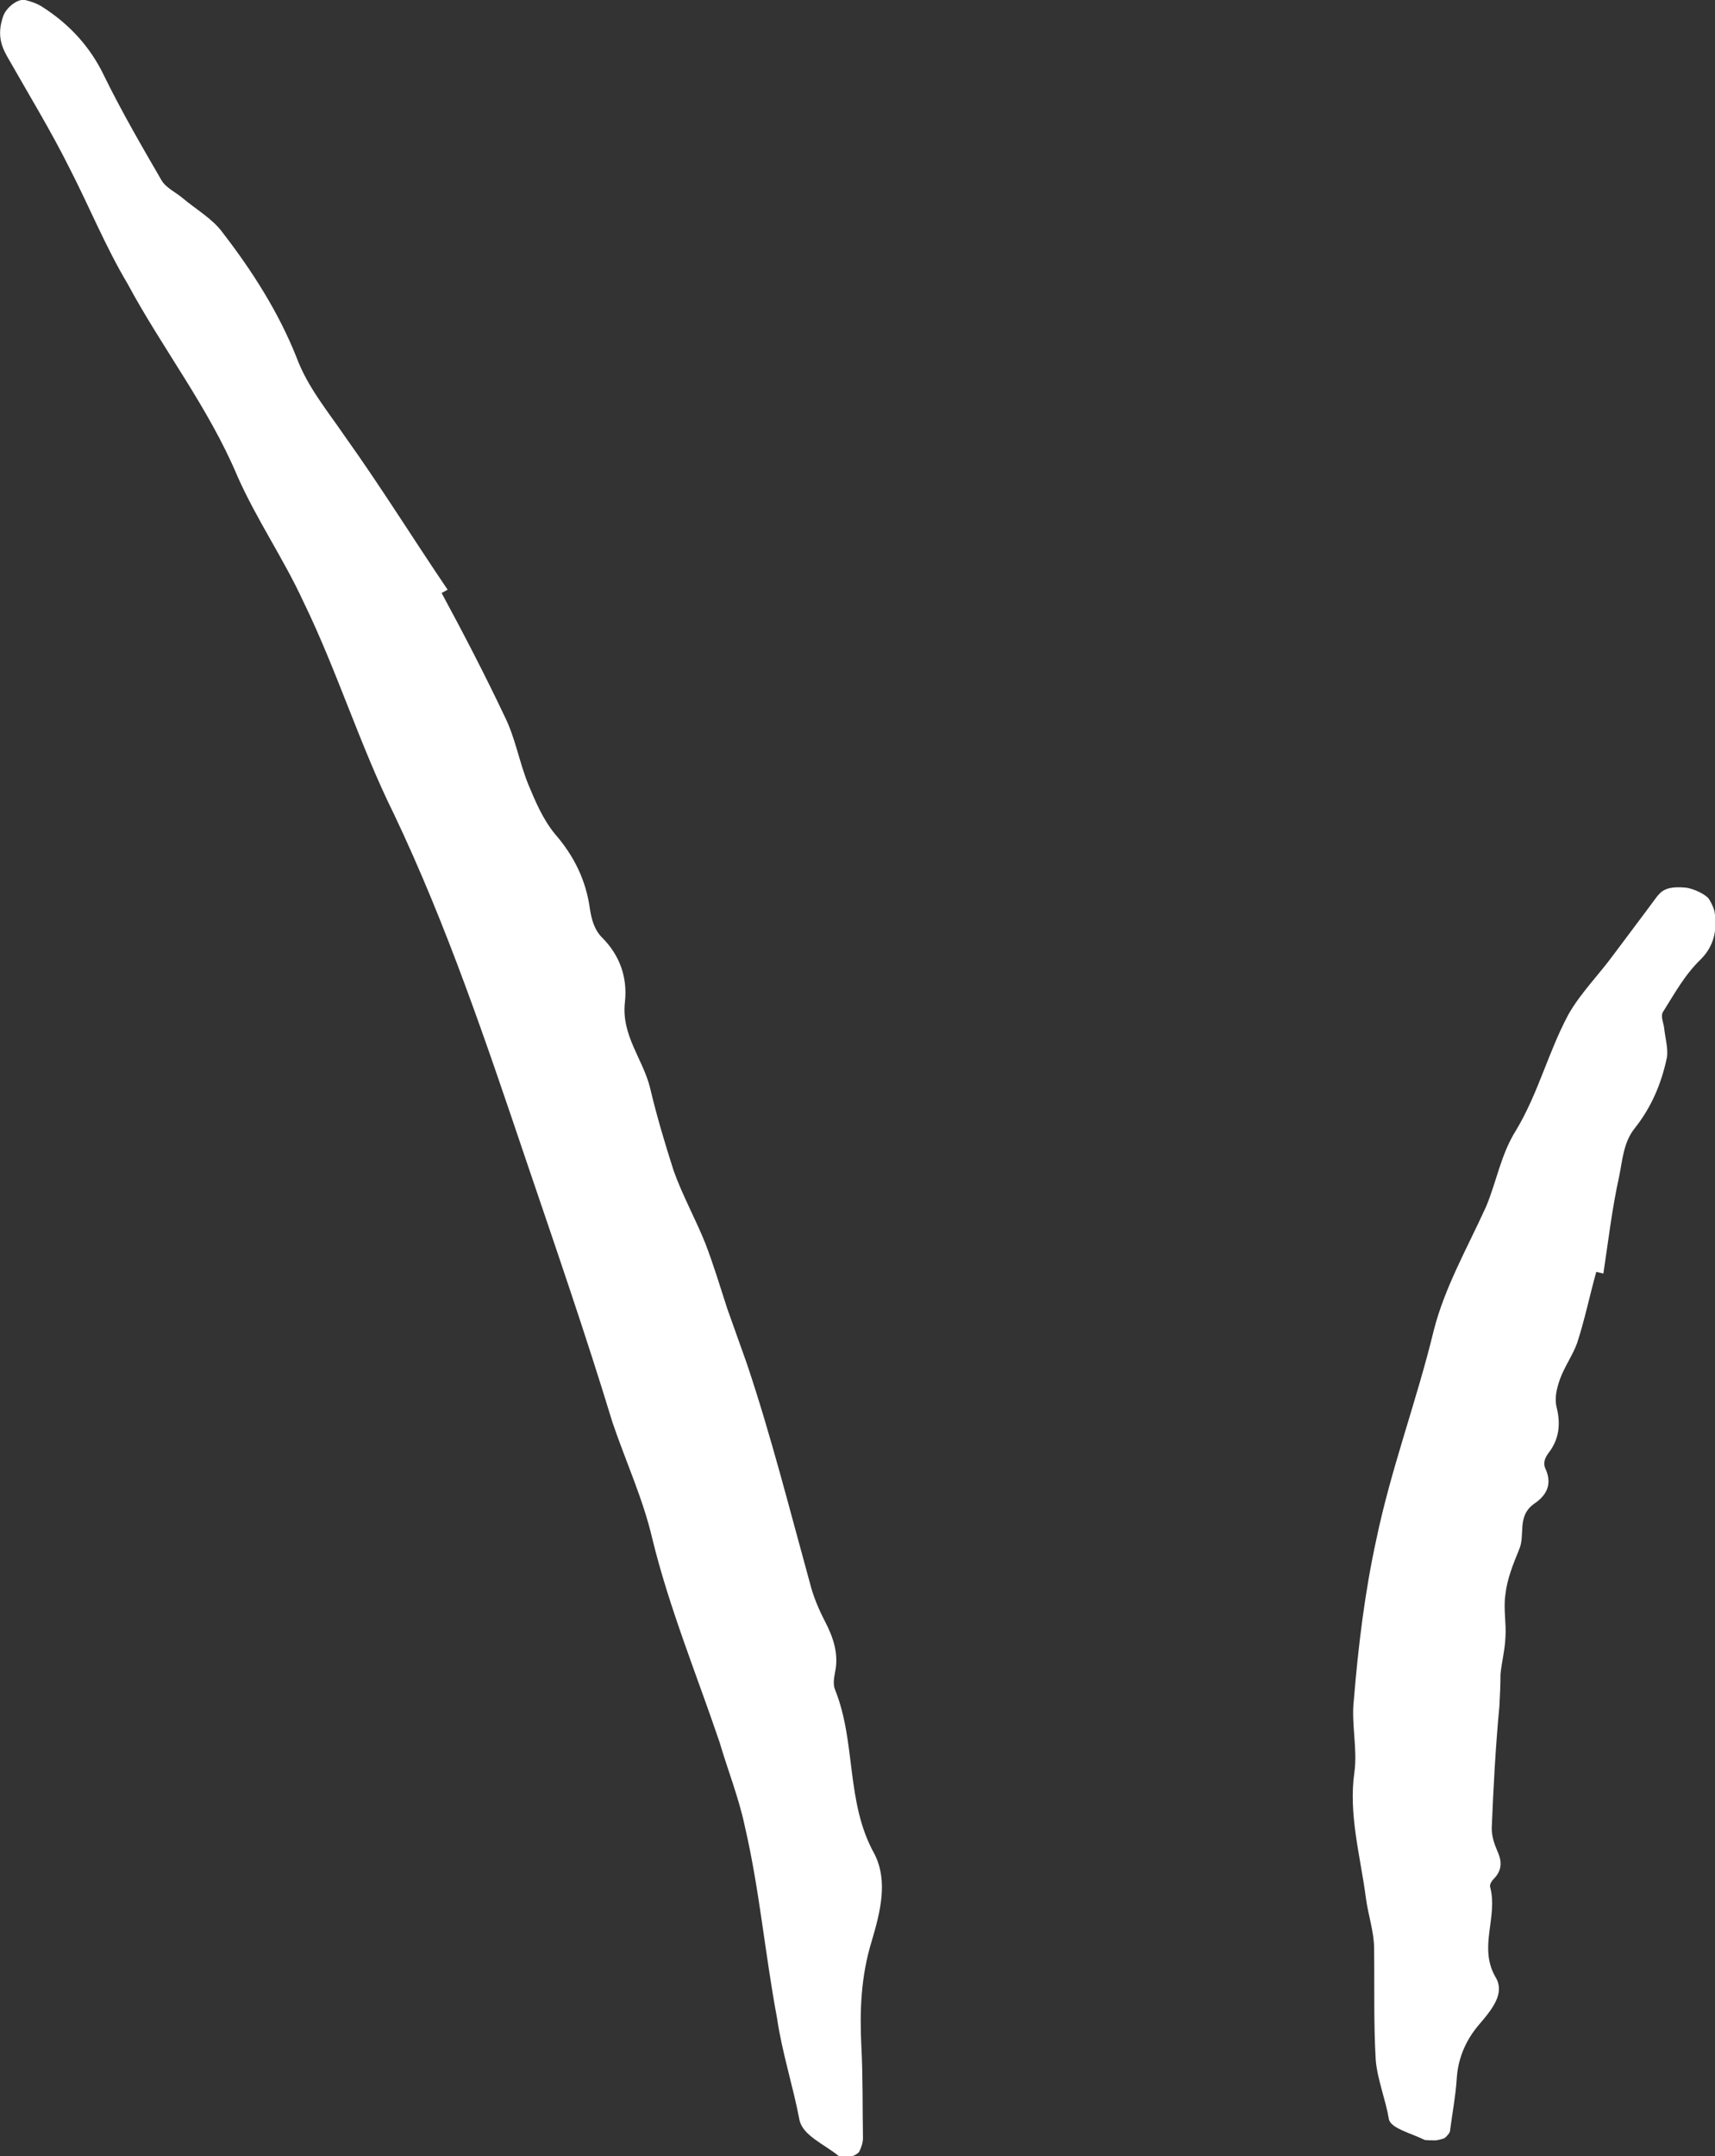
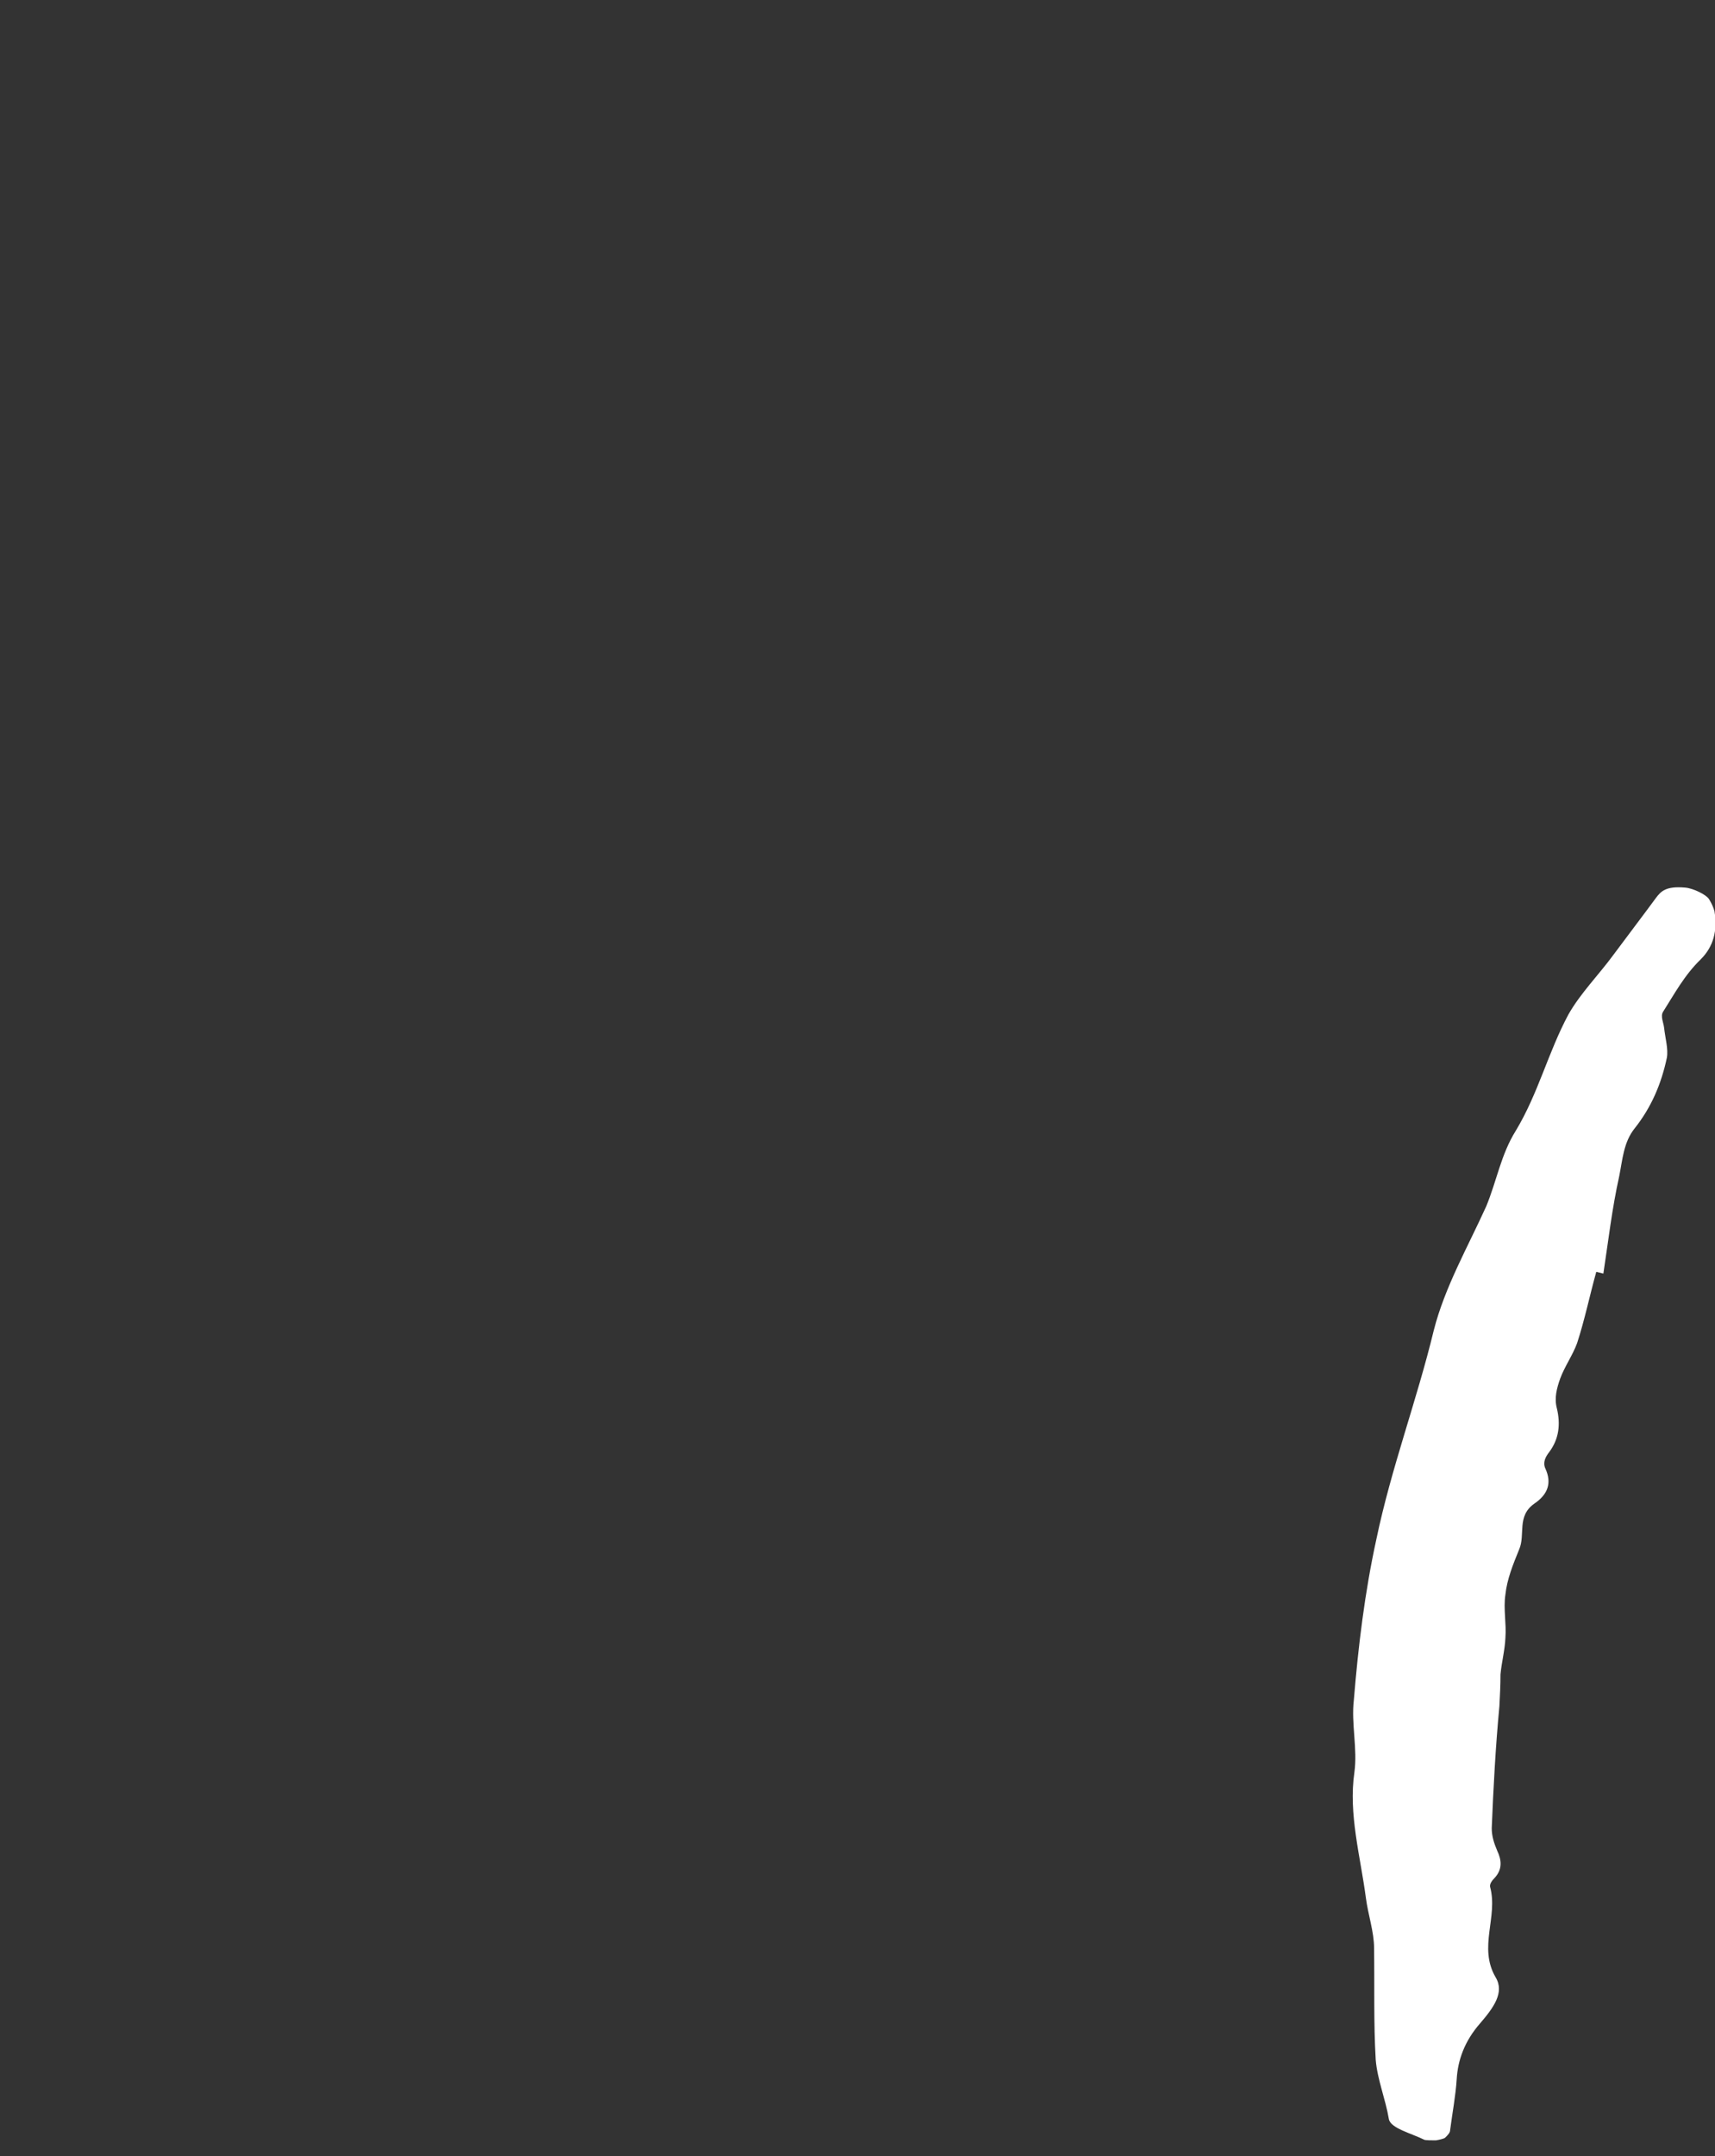
<svg xmlns="http://www.w3.org/2000/svg" id="b" data-name="Ebene 2" viewBox="0 0 31.34 39.38">
  <rect x="0" y="0" width="31.34" height="39.38" fill="#333333" stroke="none" />
  <defs>
    <style>
      .d {
        fill: #fff;
      }
    </style>
  </defs>
  <g id="c" data-name="Ebene 1">
    <g>
-       <path class="d" d="M8.07,10.83c.4,.74,.79,1.49,1.15,2.25,.2,.4,.27,.85,.44,1.26,.13,.31,.26,.62,.48,.89,.35,.4,.57,.85,.64,1.37,.03,.19,.08,.38,.22,.52,.32,.32,.47,.72,.42,1.18-.07,.61,.33,1.04,.46,1.57,.12,.51,.27,1.01,.43,1.51,.16,.45,.4,.88,.58,1.33,.15,.39,.27,.79,.4,1.19l.36,1.01c.44,1.31,.78,2.66,1.15,4,.06,.24,.16,.48,.28,.71,.15,.29,.25,.59,.18,.92-.02,.11-.04,.22,0,.32,.39,.97,.19,2.05,.72,3,.25,.49,.11,1.05-.05,1.59-.2,.65-.22,1.28-.19,1.91,.03,.56,.02,1.13,.03,1.69,0,.08-.03,.17-.07,.25-.02,.03-.1,.08-.17,.09-.07,.01-.19,0-.21-.02-.26-.21-.65-.37-.71-.65-.12-.63-.32-1.24-.41-1.86-.22-1.17-.32-2.35-.59-3.51-.11-.52-.31-1.02-.46-1.53-.42-1.24-.92-2.45-1.23-3.72-.17-.73-.49-1.42-.73-2.13-.49-1.61-1.04-3.2-1.58-4.79-.72-2.13-1.44-4.27-2.41-6.31-.62-1.25-1.04-2.62-1.66-3.89-.36-.78-.85-1.49-1.2-2.28-.53-1.26-1.37-2.33-2.01-3.52-.4-.67-.7-1.41-1.06-2.11C.93,2.39,.54,1.75,.17,1.1,.04,.88-.07,.66,.06,.29,.12,.13,.33-.03,.46,0c.12,.03,.23,.07,.32,.13,.5,.32,.88,.74,1.13,1.27,.32,.65,.68,1.27,1.04,1.89,.08,.14,.26,.22,.39,.33,.25,.21,.55,.38,.73,.63,.54,.7,1.02,1.45,1.35,2.28,.2,.54,.57,.98,.89,1.45,.65,.91,1.24,1.86,1.87,2.79l-.11,.06Z" />
      <path class="d" d="M29.17,23.23c-.12,.43-.21,.87-.35,1.3-.08,.22-.23,.43-.31,.65-.06,.17-.11,.35-.06,.54,.07,.29,.04,.56-.14,.8-.07,.09-.12,.19-.07,.3,.12,.26,.05,.47-.2,.64-.33,.23-.16,.57-.28,.84-.11,.27-.22,.54-.25,.82-.04,.26,.02,.53,0,.79-.01,.23-.07,.45-.09,.67,0,.19-.01,.39-.02,.58-.07,.74-.11,1.49-.14,2.23,0,.14,.04,.27,.1,.41,.08,.17,.1,.34-.05,.5-.05,.05-.09,.11-.08,.16,.15,.55-.22,1.1,.1,1.65,.17,.28-.04,.56-.28,.84-.29,.33-.41,.68-.43,1.02-.02,.31-.08,.62-.12,.93,0,.05-.04,.09-.09,.14-.02,.02-.11,.04-.17,.05-.07,0-.18,0-.21-.01-.24-.12-.62-.21-.65-.38-.06-.36-.21-.72-.24-1.08-.04-.68-.02-1.36-.03-2.04,0-.3-.11-.61-.15-.92-.1-.76-.32-1.53-.21-2.29,.06-.43-.06-.89-.01-1.32,.08-.98,.2-1.97,.41-2.93,.27-1.3,.74-2.54,1.05-3.82,.2-.79,.62-1.52,.96-2.27,.19-.46,.27-.95,.54-1.38,.41-.68,.59-1.43,.96-2.12,.22-.39,.56-.73,.83-1.1,.26-.35,.52-.69,.77-1.03,.09-.12,.18-.22,.53-.19,.15,.01,.39,.13,.44,.21,.05,.08,.08,.15,.1,.22,.06,.36-.02,.65-.25,.88-.3,.29-.48,.63-.69,.96-.05,.08,.01,.2,.02,.29,.02,.19,.08,.39,.05,.55-.1,.47-.28,.9-.59,1.29-.2,.25-.22,.57-.28,.87-.13,.58-.2,1.19-.29,1.78l-.12-.03Z" />
    </g>
  </g>
</svg>